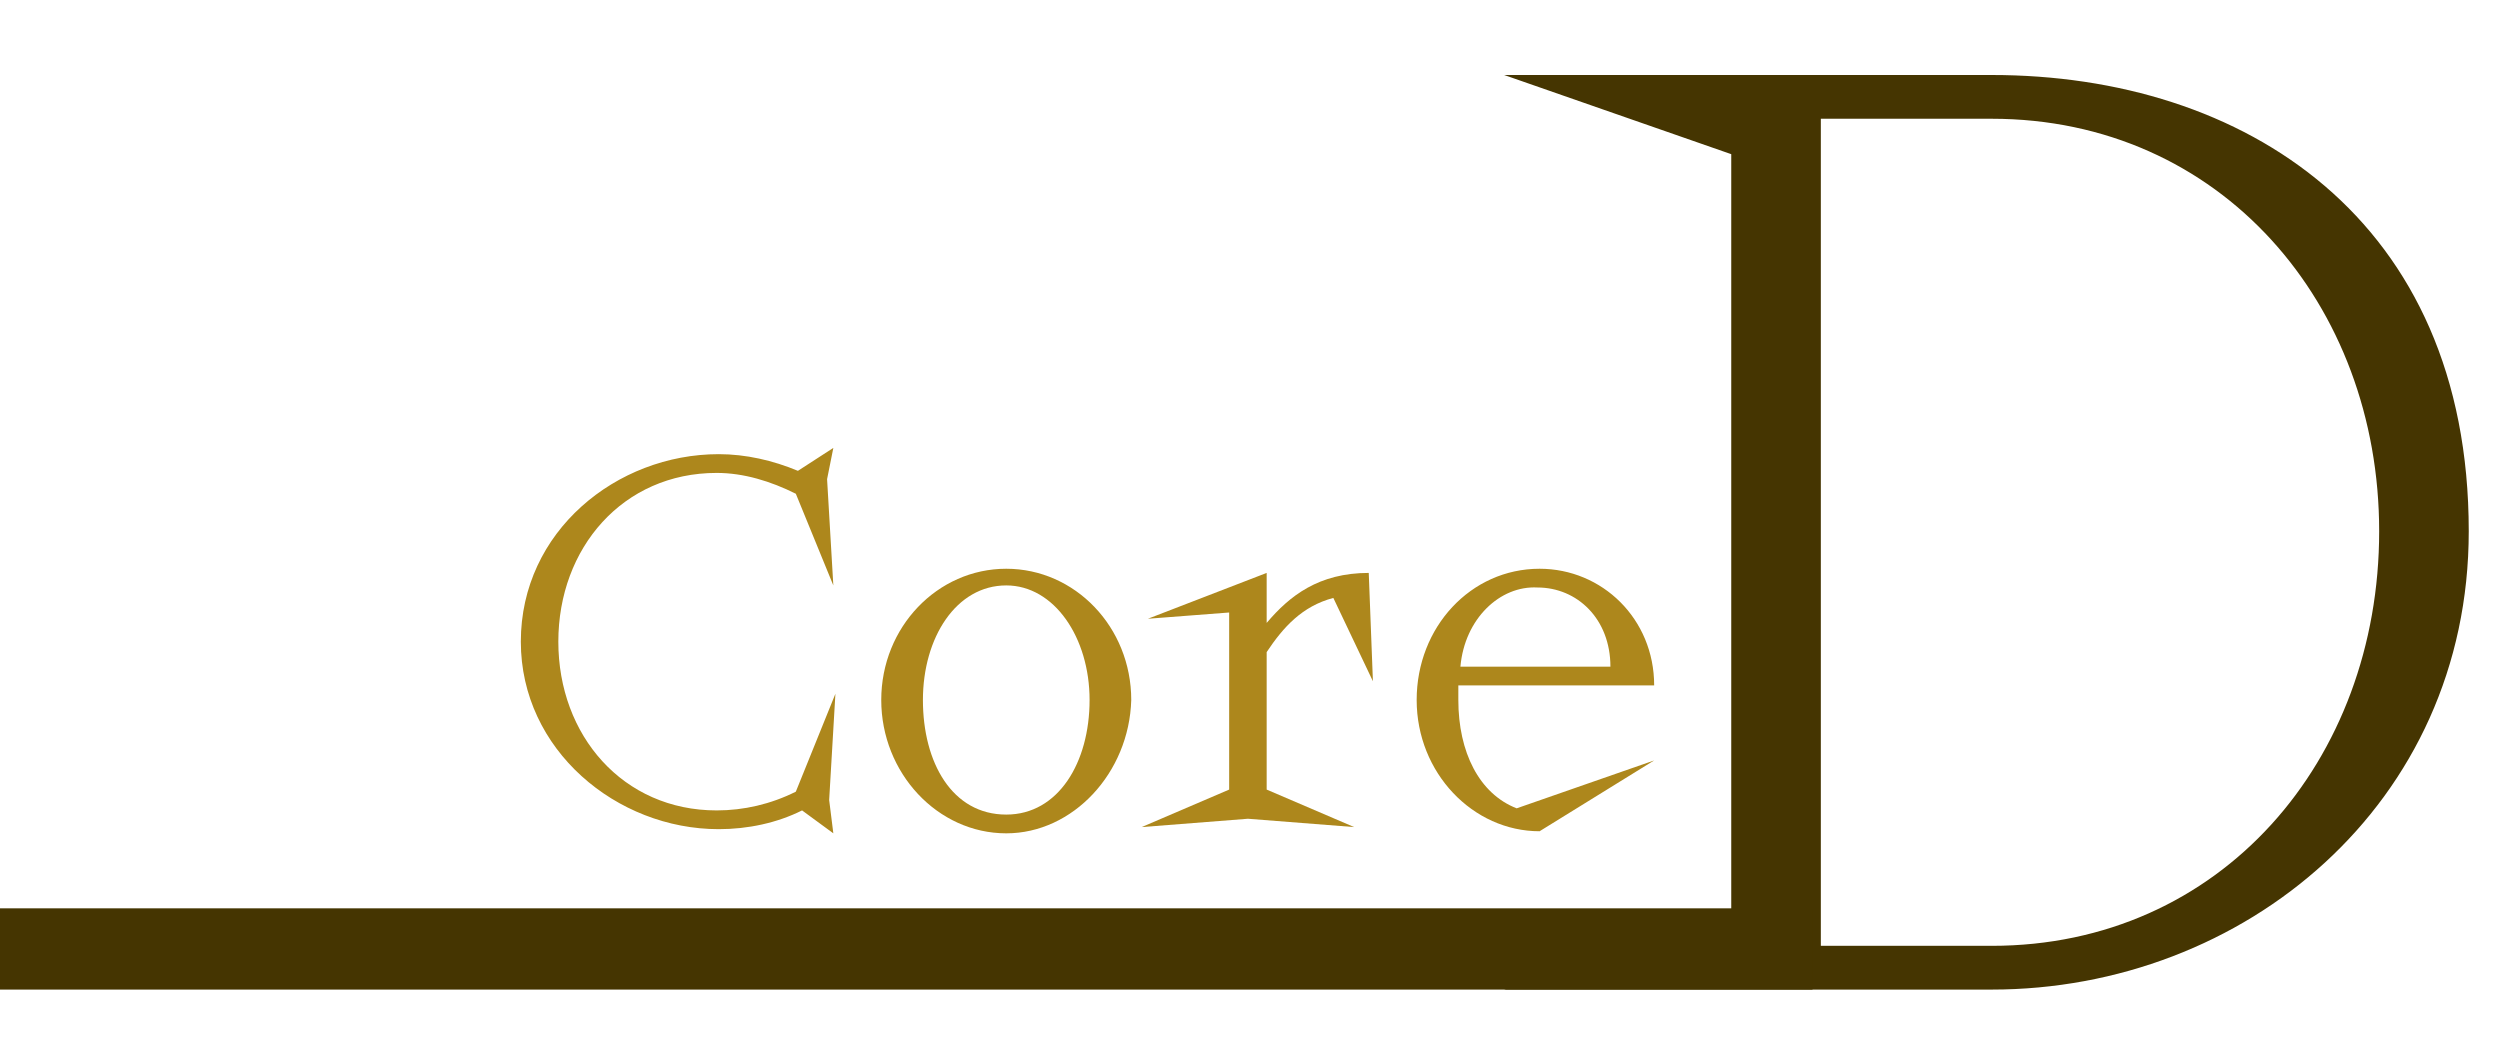
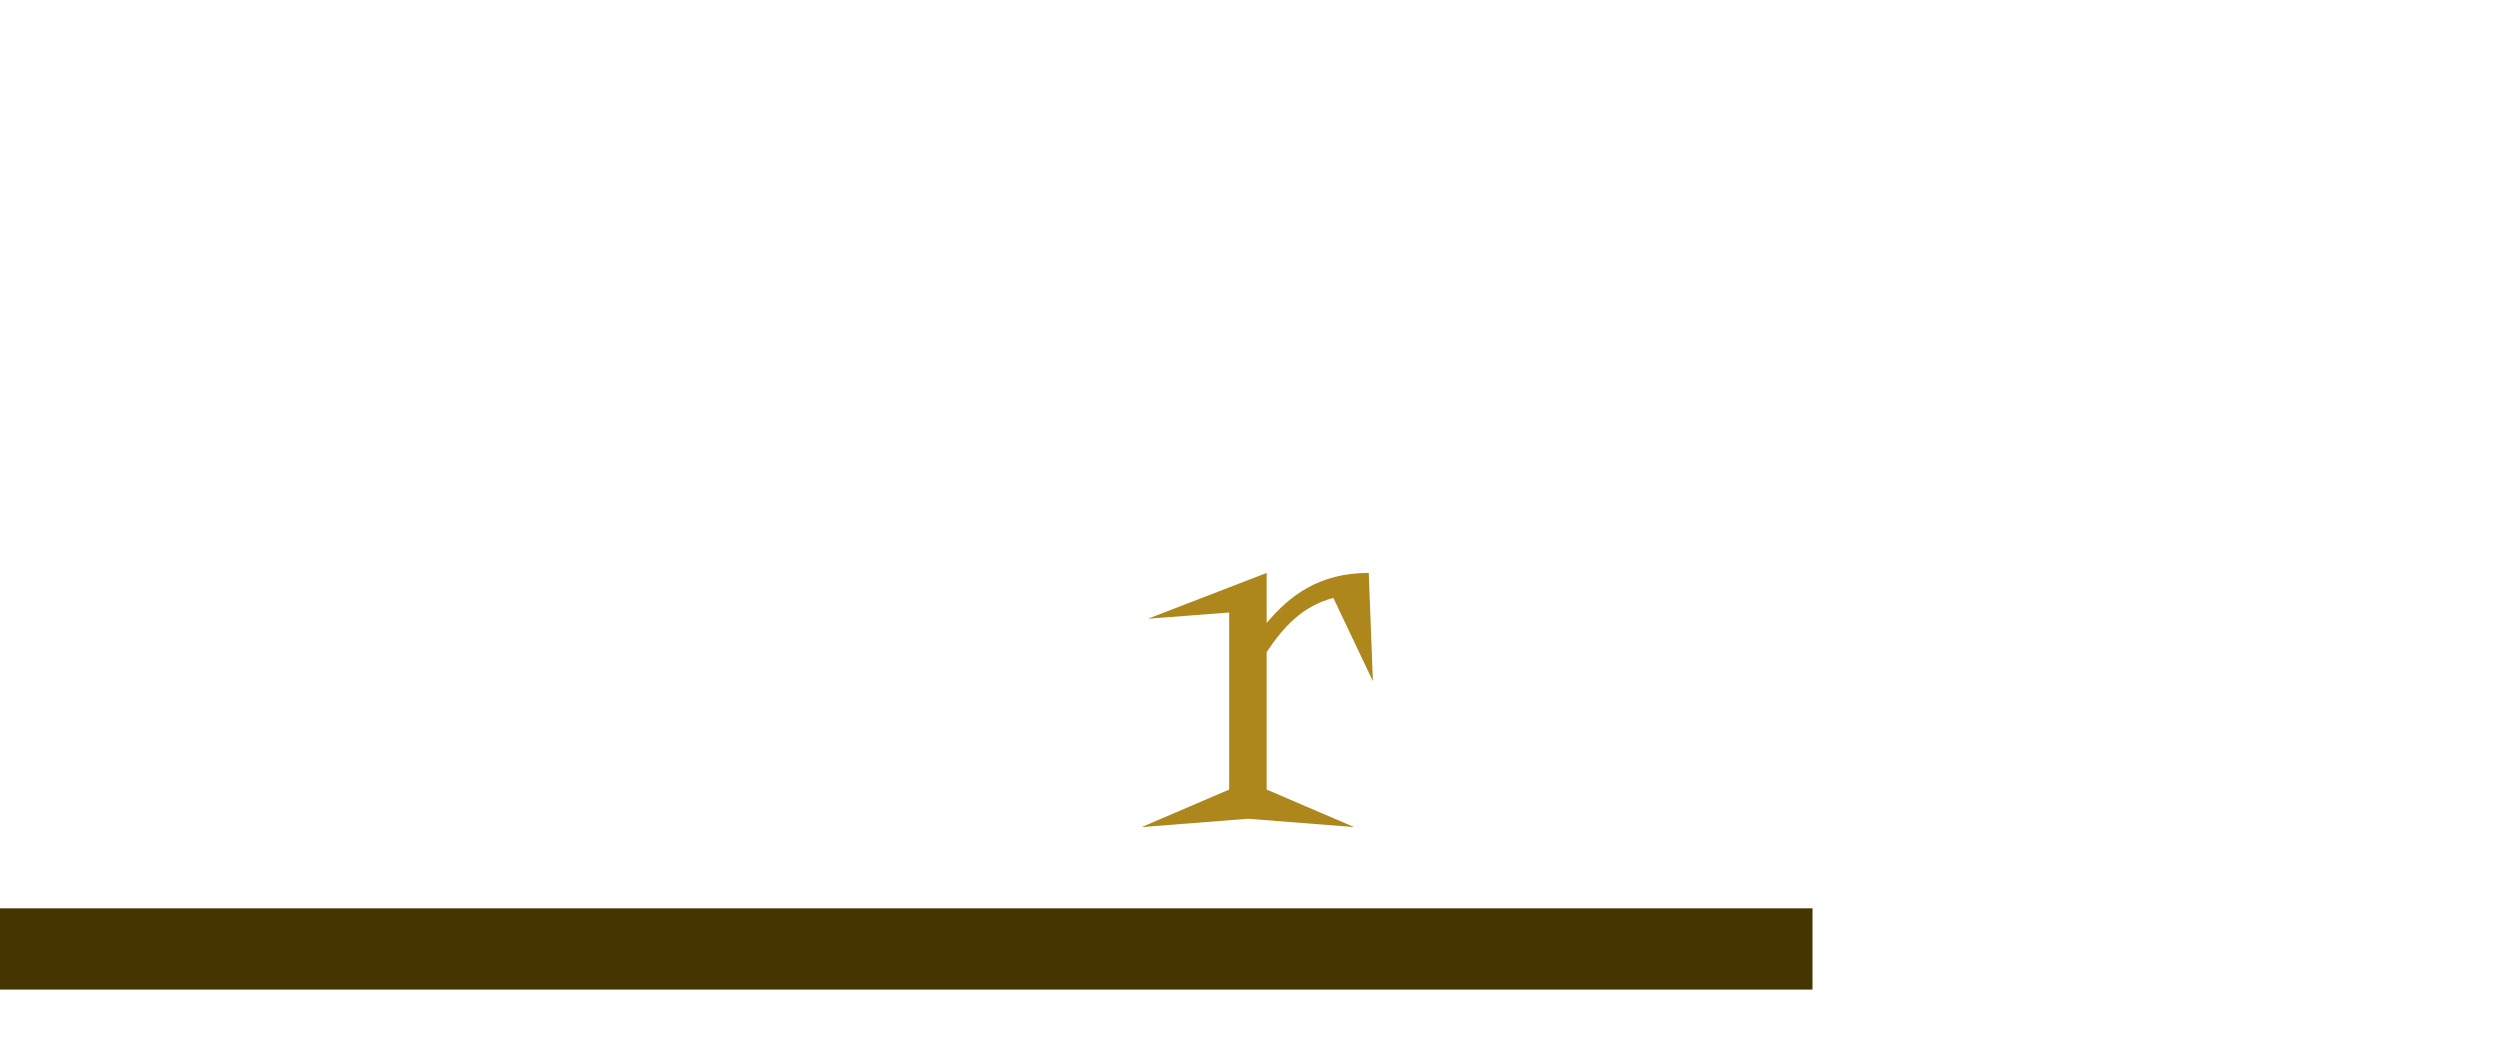
<svg xmlns="http://www.w3.org/2000/svg" version="1.2" baseProfile="tiny" id="Layer_1" x="0px" y="0px" viewBox="0 35 120 50" overflow="visible" xml:space="preserve">
  <g>
-     <path fill="#AD871C" d="M40,75l-1.5-1.1c-1.2,0.6-2.6,0.9-4,0.9c-4.9,0-9.5-3.8-9.5-9c0-5.3,4.6-9,9.5-9c1.3,0,2.6,0.3,3.8,0.8   l1.7-1.1L39.7,58l0.3,5.1l-1.8-4.4c-1.2-0.6-2.5-1-3.8-1c-4.5,0-7.6,3.6-7.6,8.1c0,4.5,3.1,8.1,7.6,8.1c1.3,0,2.6-0.3,3.8-0.9   l1.9-4.7l-0.3,5.1L40,75z" />
-     <path fill="#AD871C" d="M48.3,75c-3.3,0-6-2.9-6-6.4c0-3.5,2.7-6.3,6-6.3c3.3,0,6,2.8,6,6.3C54.2,72.1,51.5,75,48.3,75z M48.3,63.1   c-2.4,0-4,2.5-4,5.5c0,3,1.4,5.5,4,5.5c2.5,0,4-2.5,4-5.5C52.3,65.6,50.6,63.1,48.3,63.1z" />
    <path fill="#AD871C" d="M60.8,66.3v6.6l4.2,1.8l-5.1-0.4l-5.1,0.4l4.2-1.8v-8.5l-3.9,0.3l5.7-2.2v2.4c1.1-1.3,2.5-2.4,4.9-2.4   l0.2,5.2l-1.9-4C62.5,64.1,61.6,65.1,60.8,66.3z" />
-     <path fill="#AD871C" d="M79.4,71.5l-5.5,3.4c-3.2,0-5.9-2.8-5.9-6.3c0-3.5,2.6-6.3,5.9-6.3c3,0,5.5,2.4,5.5,5.6l-9.4,0   c0,0.2,0,0.5,0,0.7c0,2.5,1,4.5,2.8,5.2L79.4,71.5z M70.1,67h7.2c0-2.3-1.6-3.8-3.5-3.8C72,63.1,70.3,64.7,70.1,67z" />
  </g>
  <g>
-     <path fill="#453501" d="M118.5,60.5c0,13.1-10.8,22-22.9,22H72.2l10.9-3.7V42.4l-10.9-3.8h23.4C107.7,38.6,118.5,45.5,118.5,60.5z    M114.2,60.5c0-10.9-7.6-19.8-18.6-19.8h-8.2v39.7h8.2C106.6,80.4,114.2,71.5,114.2,60.5z" />
-   </g>
+     </g>
  <rect y="78.6" fill-rule="evenodd" fill="#453501" width="87" height="3.9" />
</svg>